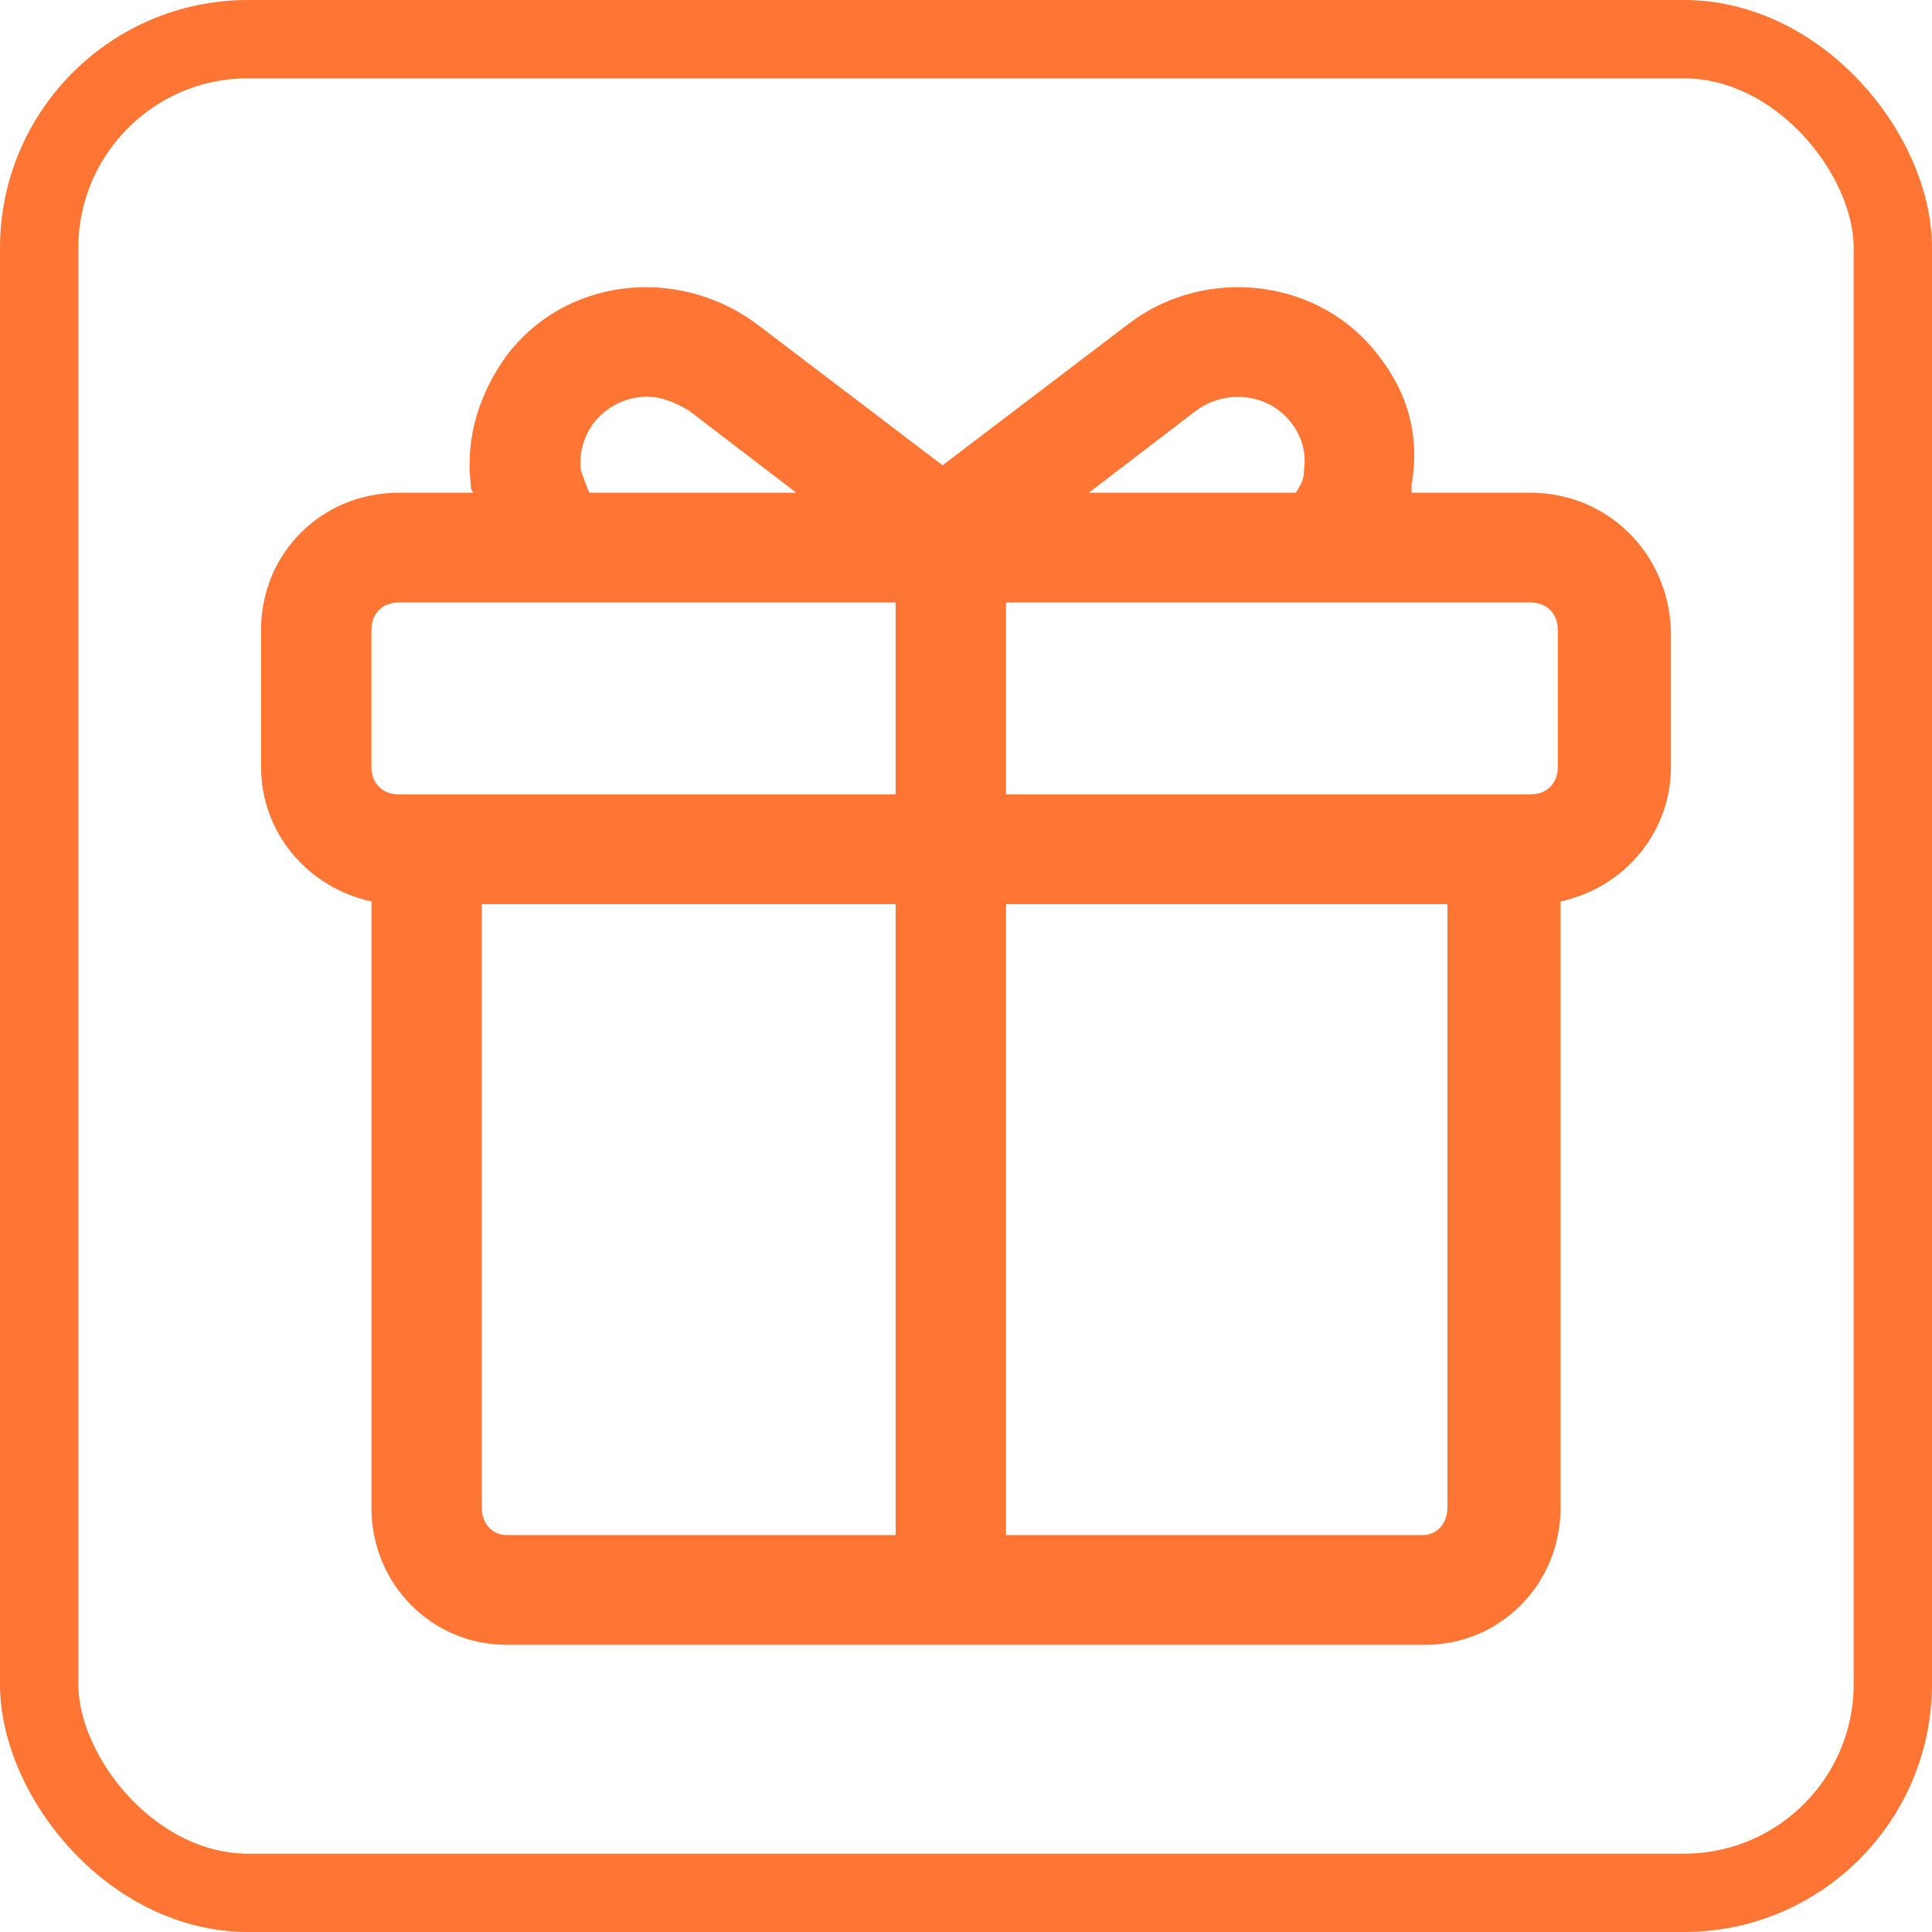
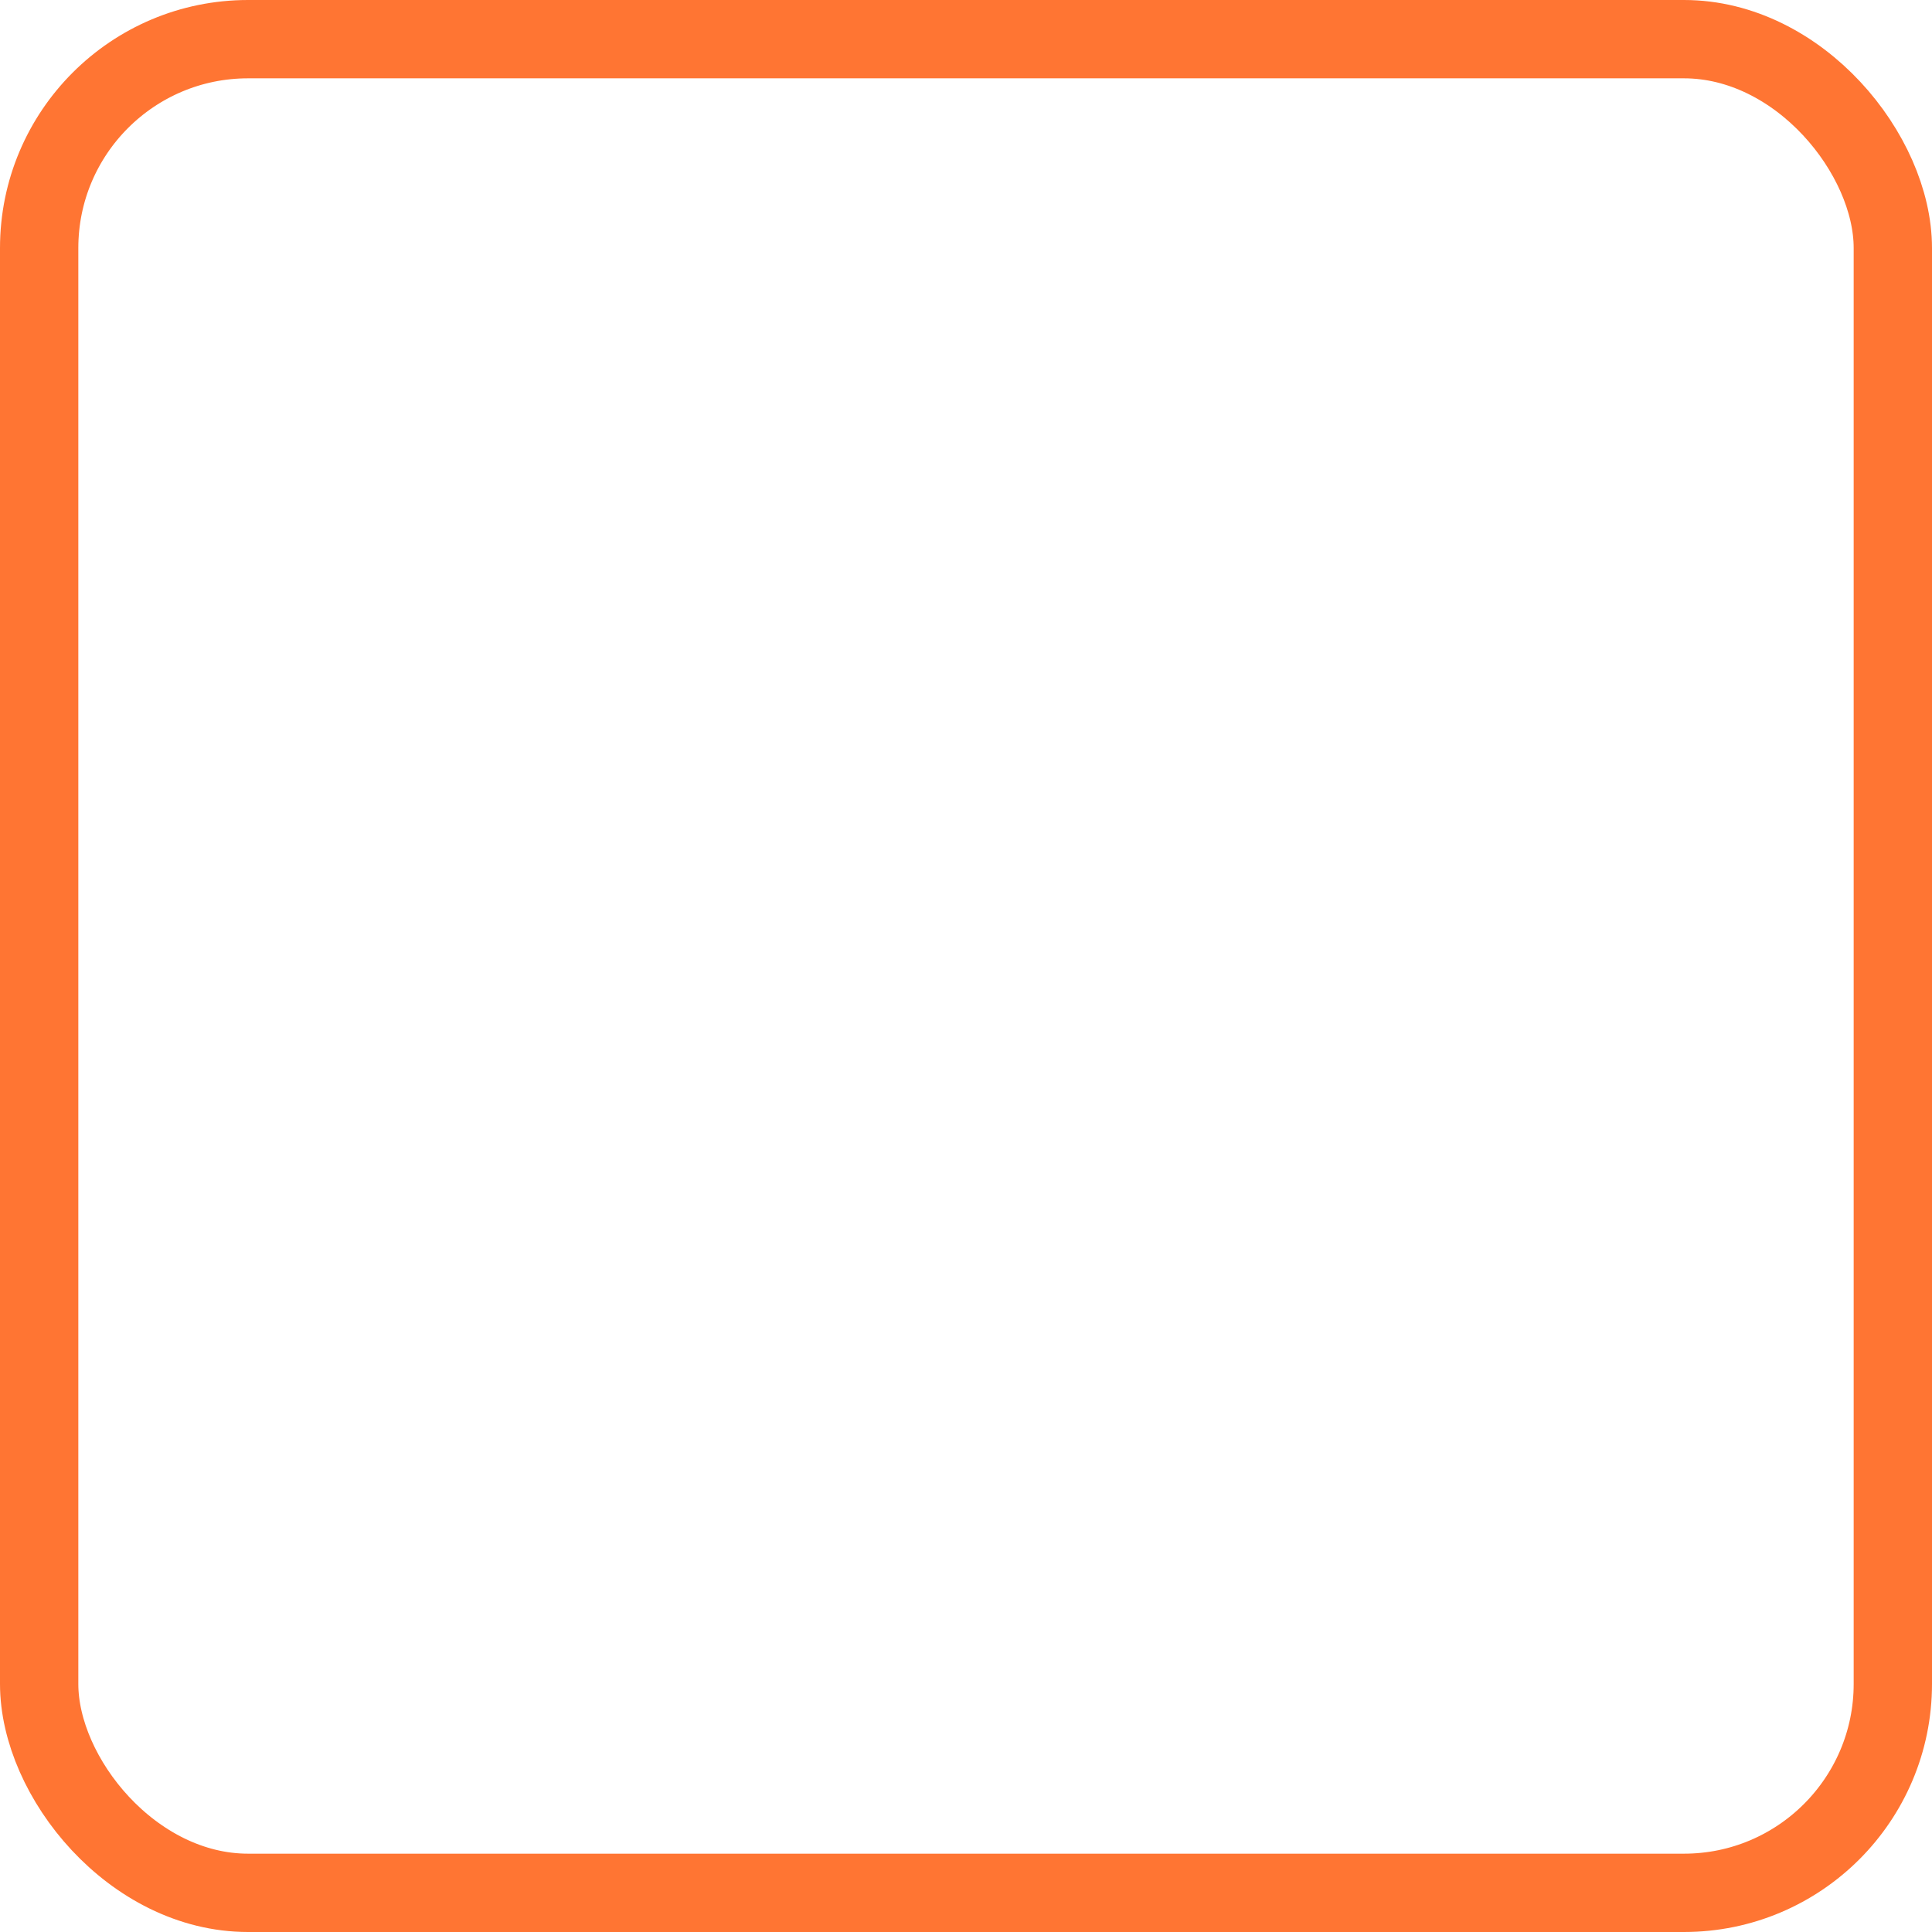
<svg xmlns="http://www.w3.org/2000/svg" width="74px" height="74px" viewBox="0 0 74 74" version="1.1">
  <title>编组 7</title>
  <g id="页面-1" stroke="none" stroke-width="1" fill="none" fill-rule="evenodd">
    <g id="阿里云产品" transform="translate(-803, -4306)">
      <g id="编组-7" transform="translate(803, 4306)">
        <rect id="矩形备份-108" stroke="#FF7533" stroke-width="3" x="1.5" y="1.5" width="71" height="71" rx="8" />
        <g id="活动组件-11" transform="translate(10, 11)" fill="#FF7533" fill-rule="nonzero">
-           <path d="M48.611,7.872 L5.284,7.872 C2.325,7.872 0,10.184 0,13.126 L0,18.379 C0,20.9 1.796,23.002 4.227,23.527 L4.227,46.747 C4.227,49.689 6.552,52 9.405,52 L44.595,52 C47.448,52 49.773,49.689 49.773,46.747 L49.773,23.527 C52.204,23.002 54,20.9 54,18.379 L54,13.126 C53.894,10.184 51.569,7.872 48.611,7.872 Z M4.227,13.126 C4.227,12.495 4.65,12.075 5.284,12.075 L24.305,12.075 L24.305,19.429 L5.284,19.429 C4.65,19.429 4.227,19.009 4.227,18.379 L4.227,13.126 Z M9.405,47.797 C8.877,47.797 8.454,47.377 8.454,46.747 L8.454,23.632 L24.305,23.632 L24.305,47.797 L9.405,47.797 Z M44.489,47.797 L28.532,47.797 L28.532,23.632 L45.44,23.632 L45.44,46.747 C45.44,47.377 45.018,47.797 44.489,47.797 Z M49.667,18.379 C49.667,19.009 49.245,19.429 48.611,19.429 L28.532,19.429 L28.532,12.075 L48.611,12.075 C49.245,12.075 49.667,12.495 49.667,13.126 L49.667,18.379 Z M8.137,7.872 L12.575,7.872 C12.47,7.662 12.364,7.347 12.258,7.032 C12.153,6.401 12.364,5.666 12.787,5.14 C13.315,4.51 14.055,4.195 14.795,4.195 C15.323,4.195 15.851,4.405 16.38,4.72 L20.501,7.872 L31.703,7.872 L35.824,4.72 C36.986,3.88 38.571,4.09 39.417,5.14 C39.84,5.666 40.051,6.296 39.945,7.032 C39.945,7.347 39.84,7.557 39.628,7.872 L44.067,7.872 L44.067,7.557 C44.384,5.771 43.961,4.09 42.798,2.619 C40.579,-0.323 36.247,-0.848 33.288,1.358 L26.102,6.822 L18.916,1.358 C15.851,-0.848 11.624,-0.323 9.405,2.619 C8.348,4.09 7.82,5.771 8.031,7.557 C8.031,7.662 8.031,7.767 8.137,7.872 Z" id="形状" />
-         </g>
+           </g>
      </g>
    </g>
  </g>
</svg>